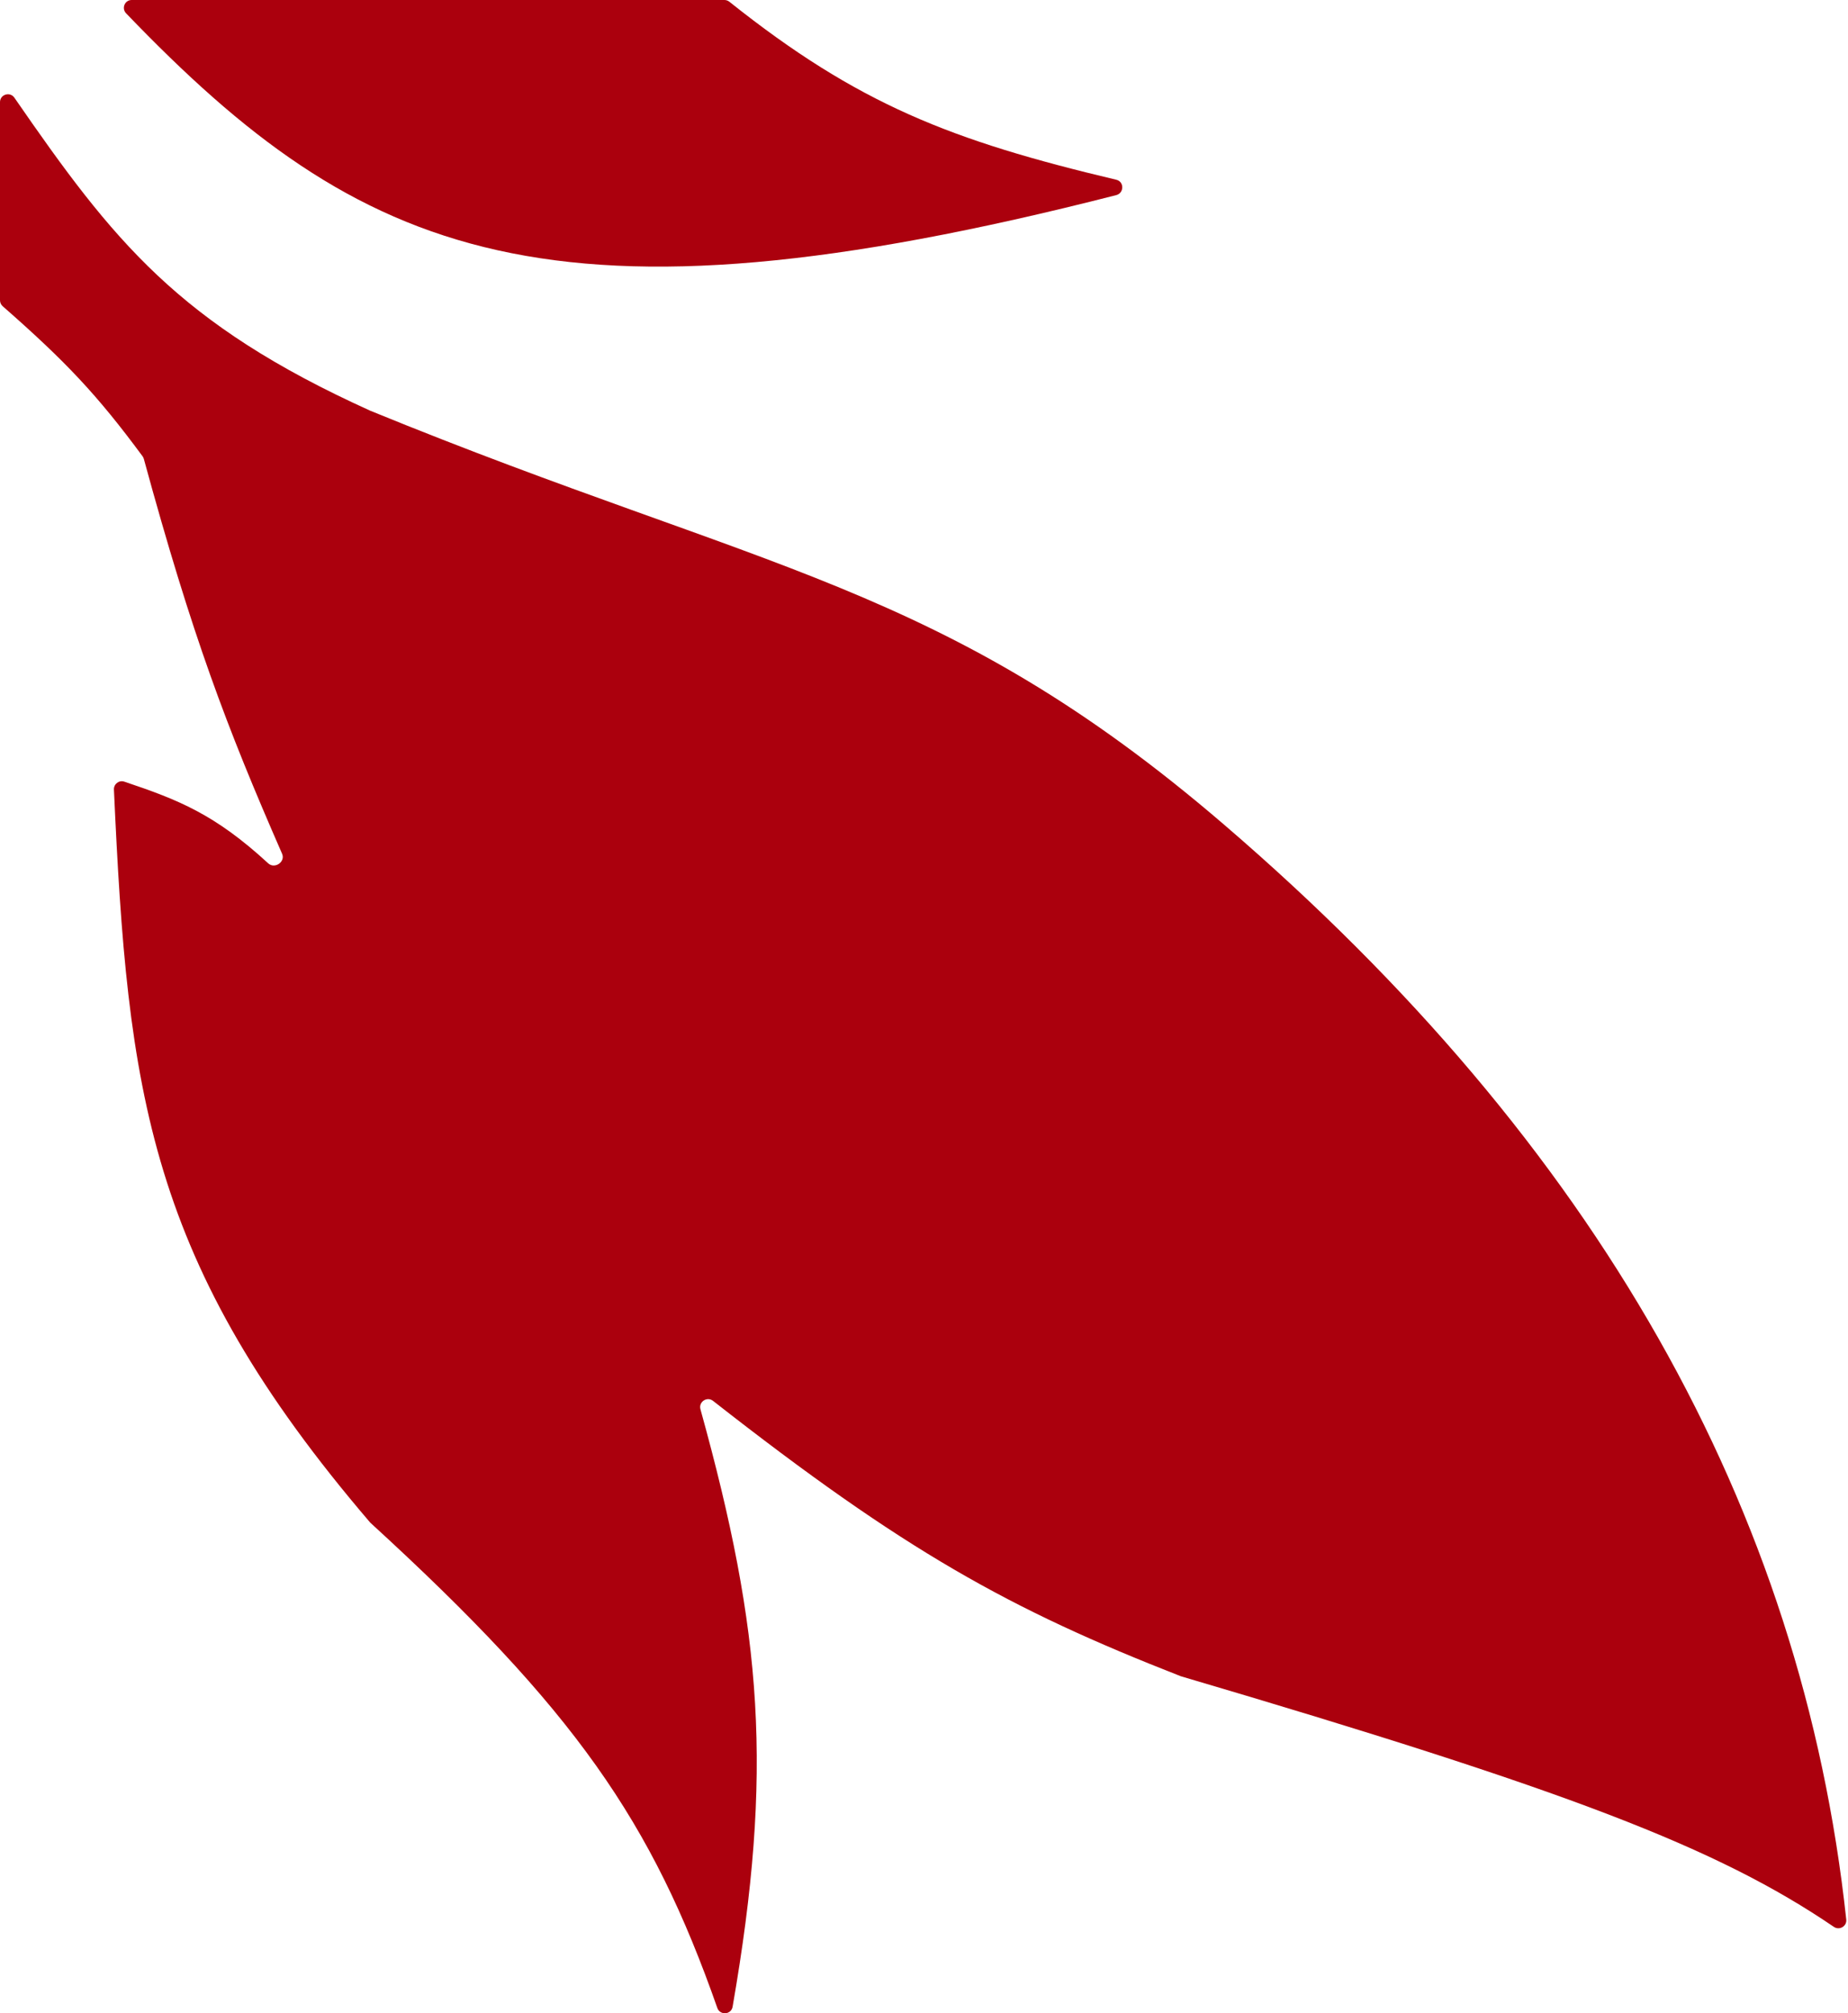
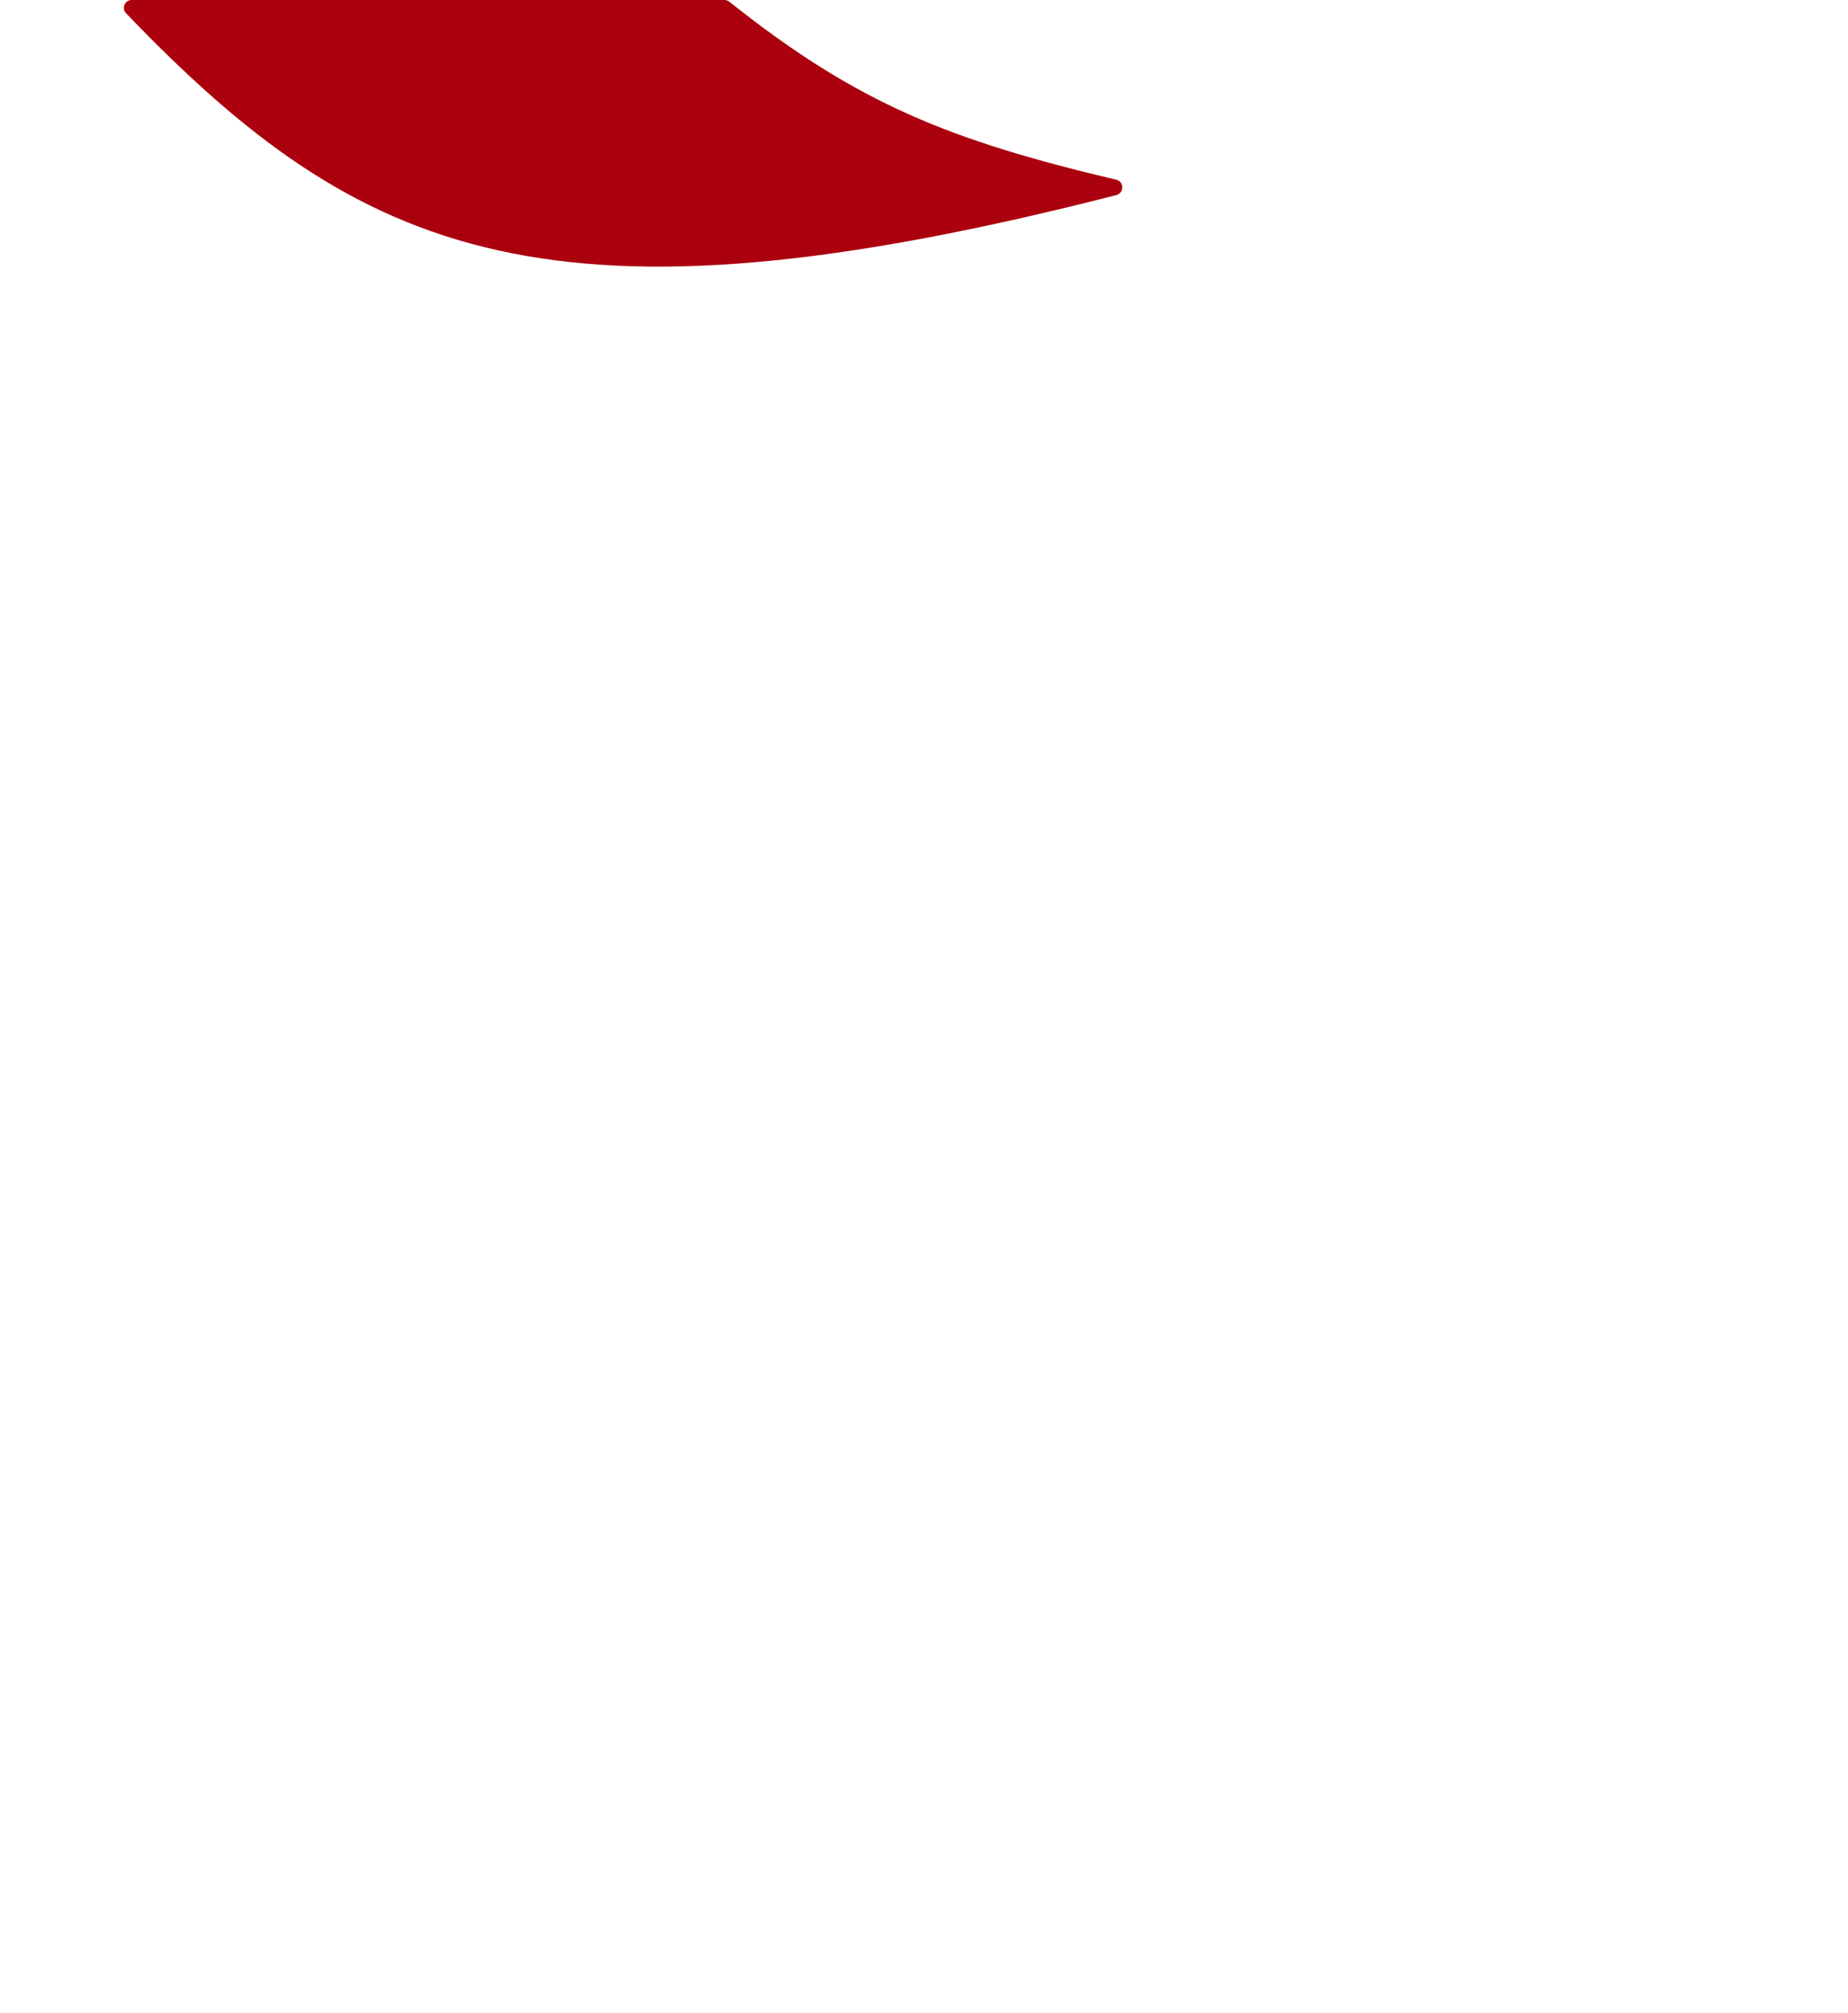
<svg xmlns="http://www.w3.org/2000/svg" width="235" height="256" viewBox="0 0 235 256" fill="none">
-   <path d="M141.956 22.856C120.955 17.874 109.098 13.254 92.75 0.222C92.573 0.08 92.349 0 92.122 0H16.743C15.866 0 15.426 1.058 16.033 1.691C45.962 32.856 70.135 43.172 141.945 24.81C142.958 24.551 142.973 23.097 141.956 22.856Z" fill="#AB000D" />
-   <path d="M47.085 52.225C22.662 41.168 14.406 30.635 1.83 12.423C1.272 11.615 0 12.004 0 12.986V38.184C0 38.472 0.127 38.749 0.344 38.939C8.333 45.945 12.348 50.183 18.128 58.017C18.201 58.116 18.257 58.233 18.29 58.351C24.446 80.904 28.793 92.369 35.873 108.563C36.321 109.589 34.931 110.537 34.107 109.778C27.319 103.526 22.675 101.696 15.803 99.39C15.139 99.167 14.456 99.693 14.488 100.394C16.233 138.824 18.738 160.495 47.085 193.613C73.166 217.462 82.898 231.608 91.217 255.319C91.559 256.294 92.984 256.189 93.161 255.17C98.356 225.254 96.945 207.576 89.072 179.193C88.813 178.257 89.905 177.526 90.67 178.125C115.03 197.208 128.304 204.601 150.162 213.144C199.433 227.668 218.37 234.914 233.203 245.011C233.911 245.493 234.869 244.932 234.778 244.08C229.162 191.868 203.028 145.549 155.677 104.874C119.919 74.157 97.356 72.802 47.085 52.225Z" fill="#AB000D" />
+   <path d="M141.956 22.856C120.955 17.874 109.098 13.254 92.75 0.222C92.573 0.08 92.349 0 92.122 0H16.743C15.866 0 15.426 1.058 16.033 1.691C45.962 32.856 70.135 43.172 141.945 24.81C142.958 24.551 142.973 23.097 141.956 22.856" fill="#AB000D" />
</svg>